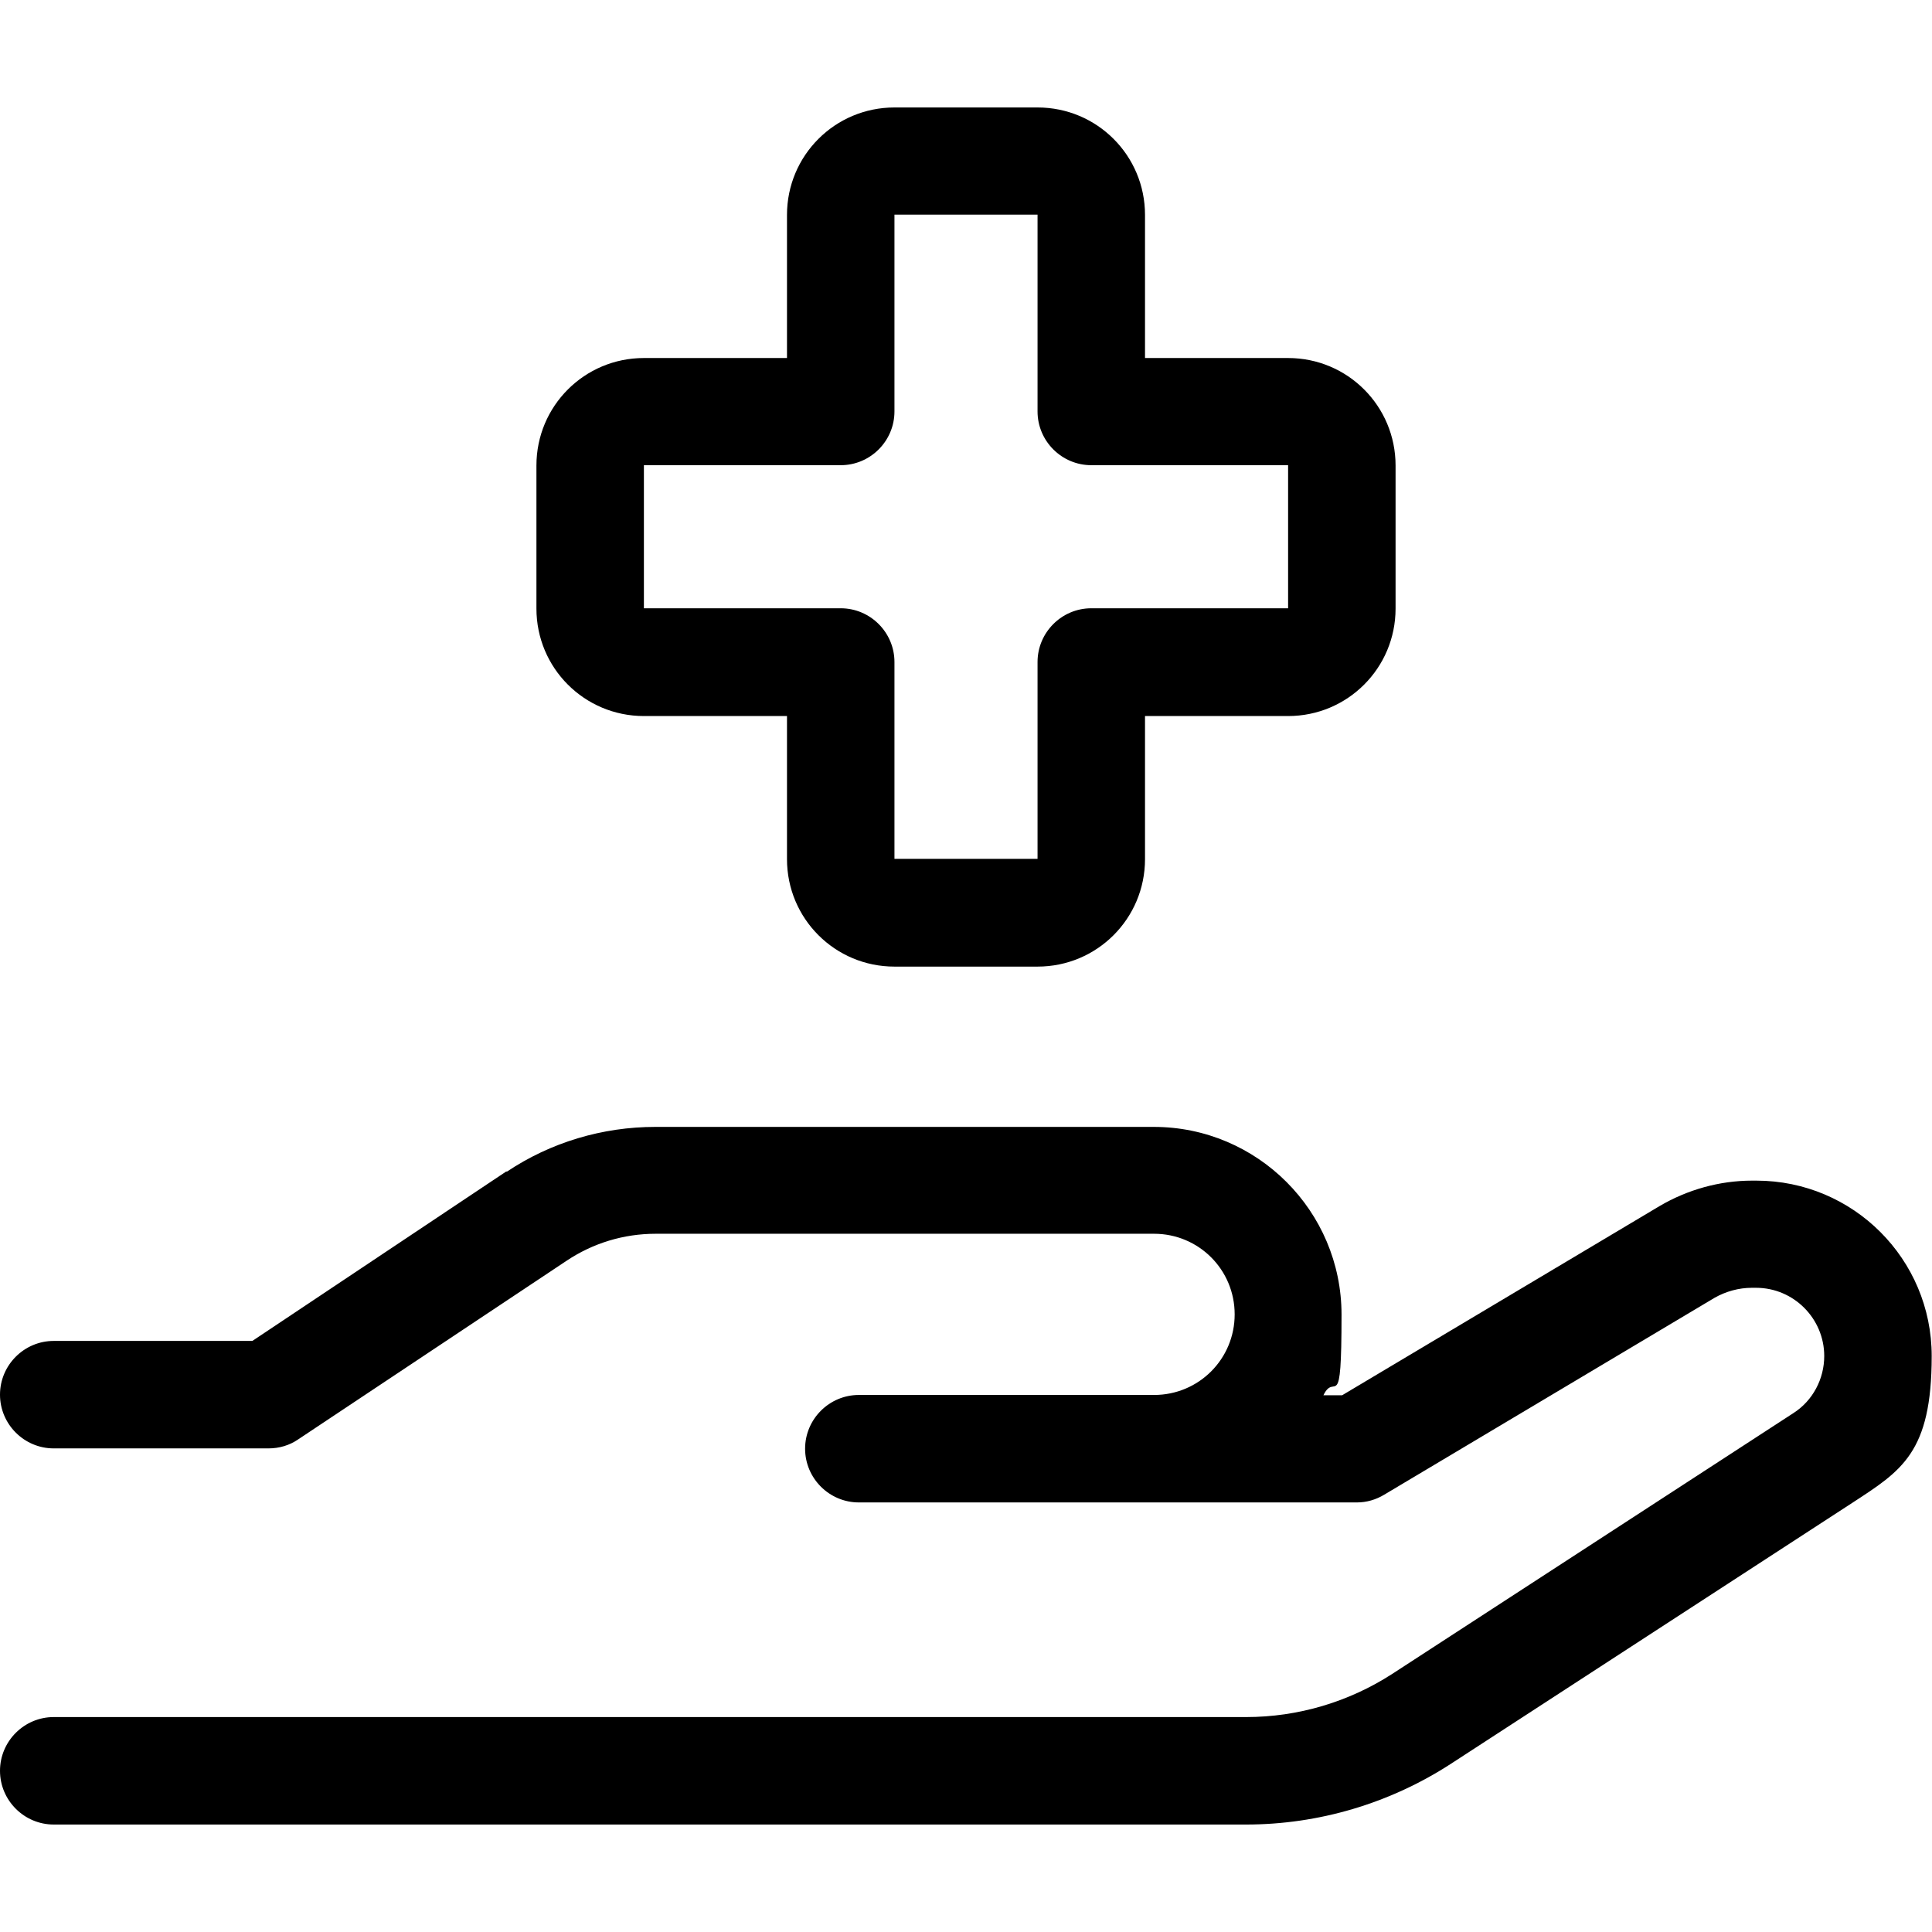
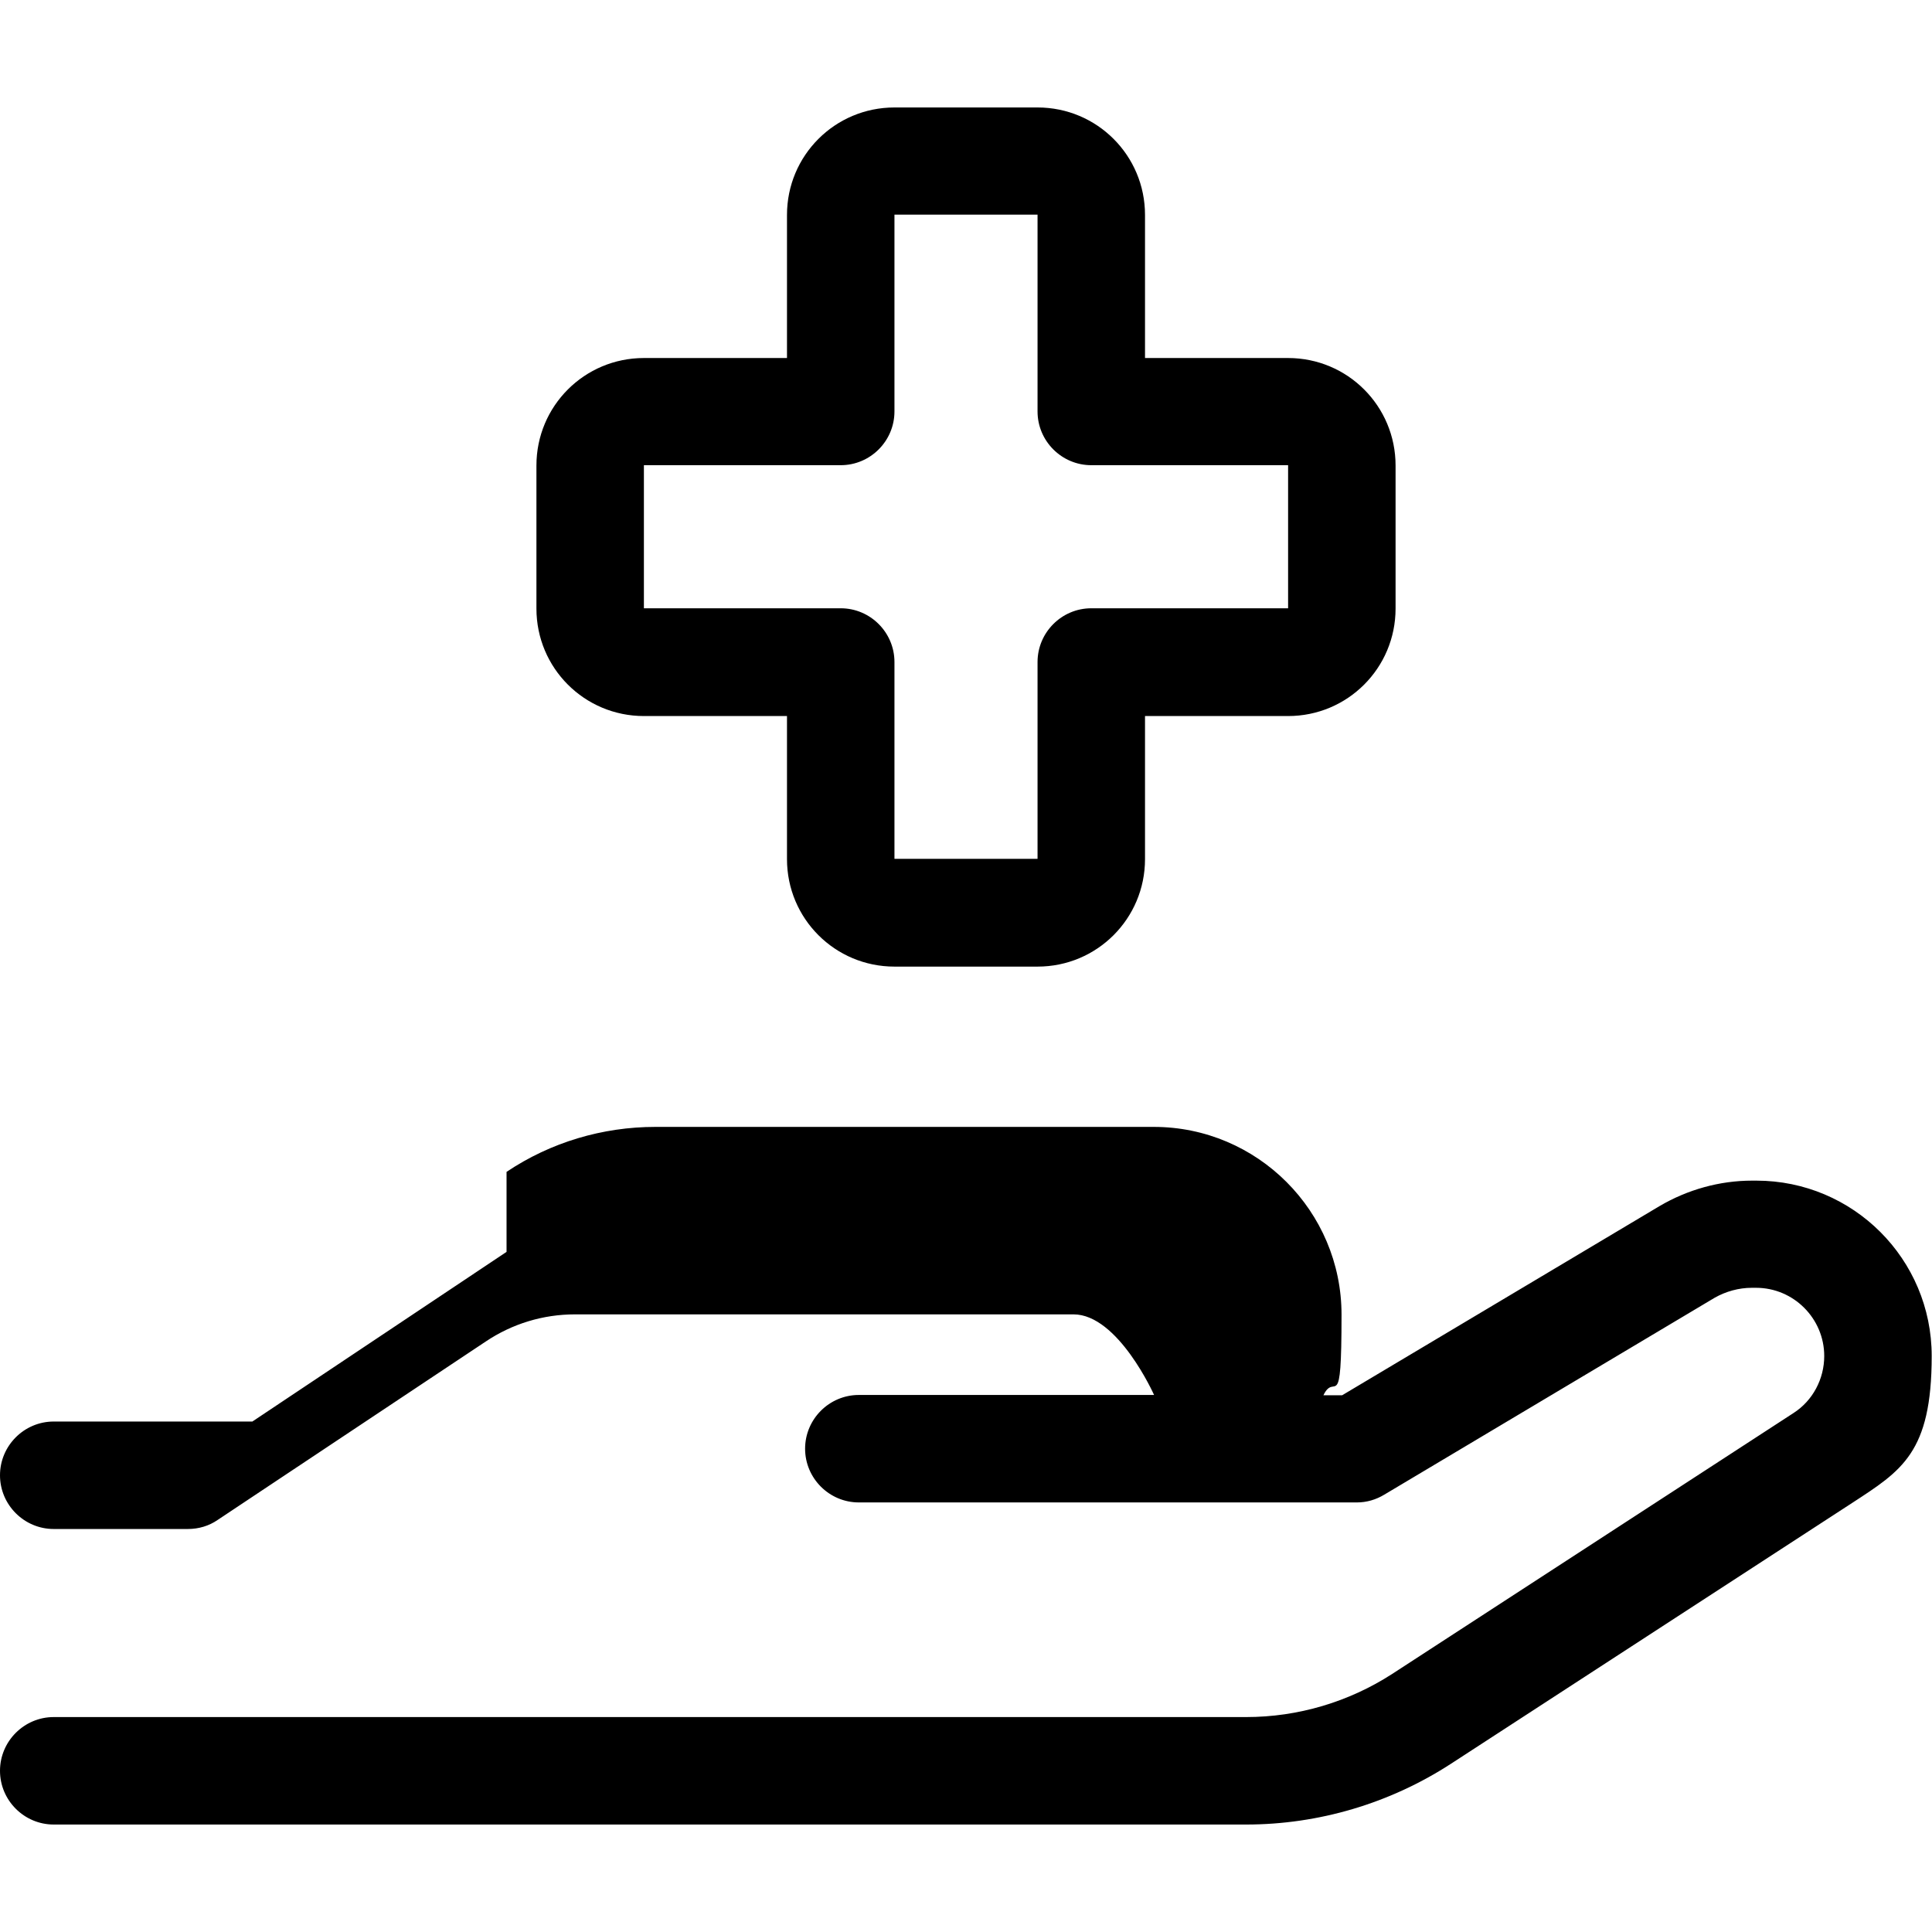
<svg xmlns="http://www.w3.org/2000/svg" id="Ebene_1" version="1.1" viewBox="0 0 640 640">
-   <path d="M296.3,35.6h47.4c19.7,0,35.6,15.9,35.6,35.6v47.4h47.4c19.7,0,35.6,15.9,35.6,35.6v47.4c0,19.7-15.9,35.6-35.6,35.6h-47.4v47.4c0,19.7-15.9,35.6-35.6,35.6h-47.4c-19.7,0-35.6-15.9-35.6-35.6v-47.4h-47.4c-19.7,0-35.6-15.9-35.6-35.6v-47.4c0-19.7,15.9-35.6,35.6-35.6h47.4v-47.4c0-19.7,15.9-35.6,35.6-35.6h0ZM296.3,71.1v65.2c0,9.8-8,17.8-17.8,17.8h-65.2v47.4h65.2c9.8,0,17.8,8,17.8,17.8v65.2h47.4v-65.2c0-9.8,8-17.8,17.8-17.8h65.2v-47.4h-65.2c-9.8,0-17.8-8-17.8-17.8v-65.2s-47.4,0-47.4,0ZM167.8,388.2c14.6-9.8,31.8-14.9,49.3-14.9h165.1c34.3,0,62.2,27.9,62.2,62.2s-2.1,18.6-6,26.7h6.2l105.2-62.7c9.2-5.4,19.8-8.4,30.6-8.4h1.4c32.1,0,58.1,26,58.1,58.1s-10,38-26.4,48.7l-132.9,86.4c-20.2,13.1-43.8,20.1-67.8,20.1H17.8c-9.8,0-17.8-8-17.8-17.8s8-17.8,17.8-17.8h395c17.2,0,34-5,48.4-14.3l132.9-86.4c6.4-4.1,10.2-11.3,10.2-18.9,0-12.4-10.1-22.6-22.6-22.6h-1.4c-4.3,0-8.6,1.2-12.3,3.3l-109.4,65.2c-2.8,1.7-5.9,2.6-9.1,2.6h-165c-9.8,0-17.8-8-17.8-17.8s8-17.8,17.8-17.8h97.8c14.8,0,26.7-11.9,26.7-26.7s-11.9-26.7-26.7-26.7h-165.1c-10.6,0-20.8,3.1-29.6,9l-88.8,59.1c-2.9,2-6.3,3-9.9,3H17.8c-9.8,0-17.8-8-17.8-17.8s8-17.8,17.8-17.8h65.8l84.2-56.2Z" />
+   <path d="M296.3,35.6h47.4c19.7,0,35.6,15.9,35.6,35.6v47.4h47.4c19.7,0,35.6,15.9,35.6,35.6v47.4c0,19.7-15.9,35.6-35.6,35.6h-47.4v47.4c0,19.7-15.9,35.6-35.6,35.6h-47.4c-19.7,0-35.6-15.9-35.6-35.6v-47.4h-47.4c-19.7,0-35.6-15.9-35.6-35.6v-47.4c0-19.7,15.9-35.6,35.6-35.6h47.4v-47.4c0-19.7,15.9-35.6,35.6-35.6h0ZM296.3,71.1v65.2c0,9.8-8,17.8-17.8,17.8h-65.2v47.4h65.2c9.8,0,17.8,8,17.8,17.8v65.2h47.4v-65.2c0-9.8,8-17.8,17.8-17.8h65.2v-47.4h-65.2c-9.8,0-17.8-8-17.8-17.8v-65.2s-47.4,0-47.4,0ZM167.8,388.2c14.6-9.8,31.8-14.9,49.3-14.9h165.1c34.3,0,62.2,27.9,62.2,62.2s-2.1,18.6-6,26.7h6.2l105.2-62.7c9.2-5.4,19.8-8.4,30.6-8.4h1.4c32.1,0,58.1,26,58.1,58.1s-10,38-26.4,48.7l-132.9,86.4c-20.2,13.1-43.8,20.1-67.8,20.1H17.8c-9.8,0-17.8-8-17.8-17.8s8-17.8,17.8-17.8h395c17.2,0,34-5,48.4-14.3l132.9-86.4c6.4-4.1,10.2-11.3,10.2-18.9,0-12.4-10.1-22.6-22.6-22.6h-1.4c-4.3,0-8.6,1.2-12.3,3.3l-109.4,65.2c-2.8,1.7-5.9,2.6-9.1,2.6h-165c-9.8,0-17.8-8-17.8-17.8s8-17.8,17.8-17.8h97.8s-11.9-26.7-26.7-26.7h-165.1c-10.6,0-20.8,3.1-29.6,9l-88.8,59.1c-2.9,2-6.3,3-9.9,3H17.8c-9.8,0-17.8-8-17.8-17.8s8-17.8,17.8-17.8h65.8l84.2-56.2Z" />
</svg>